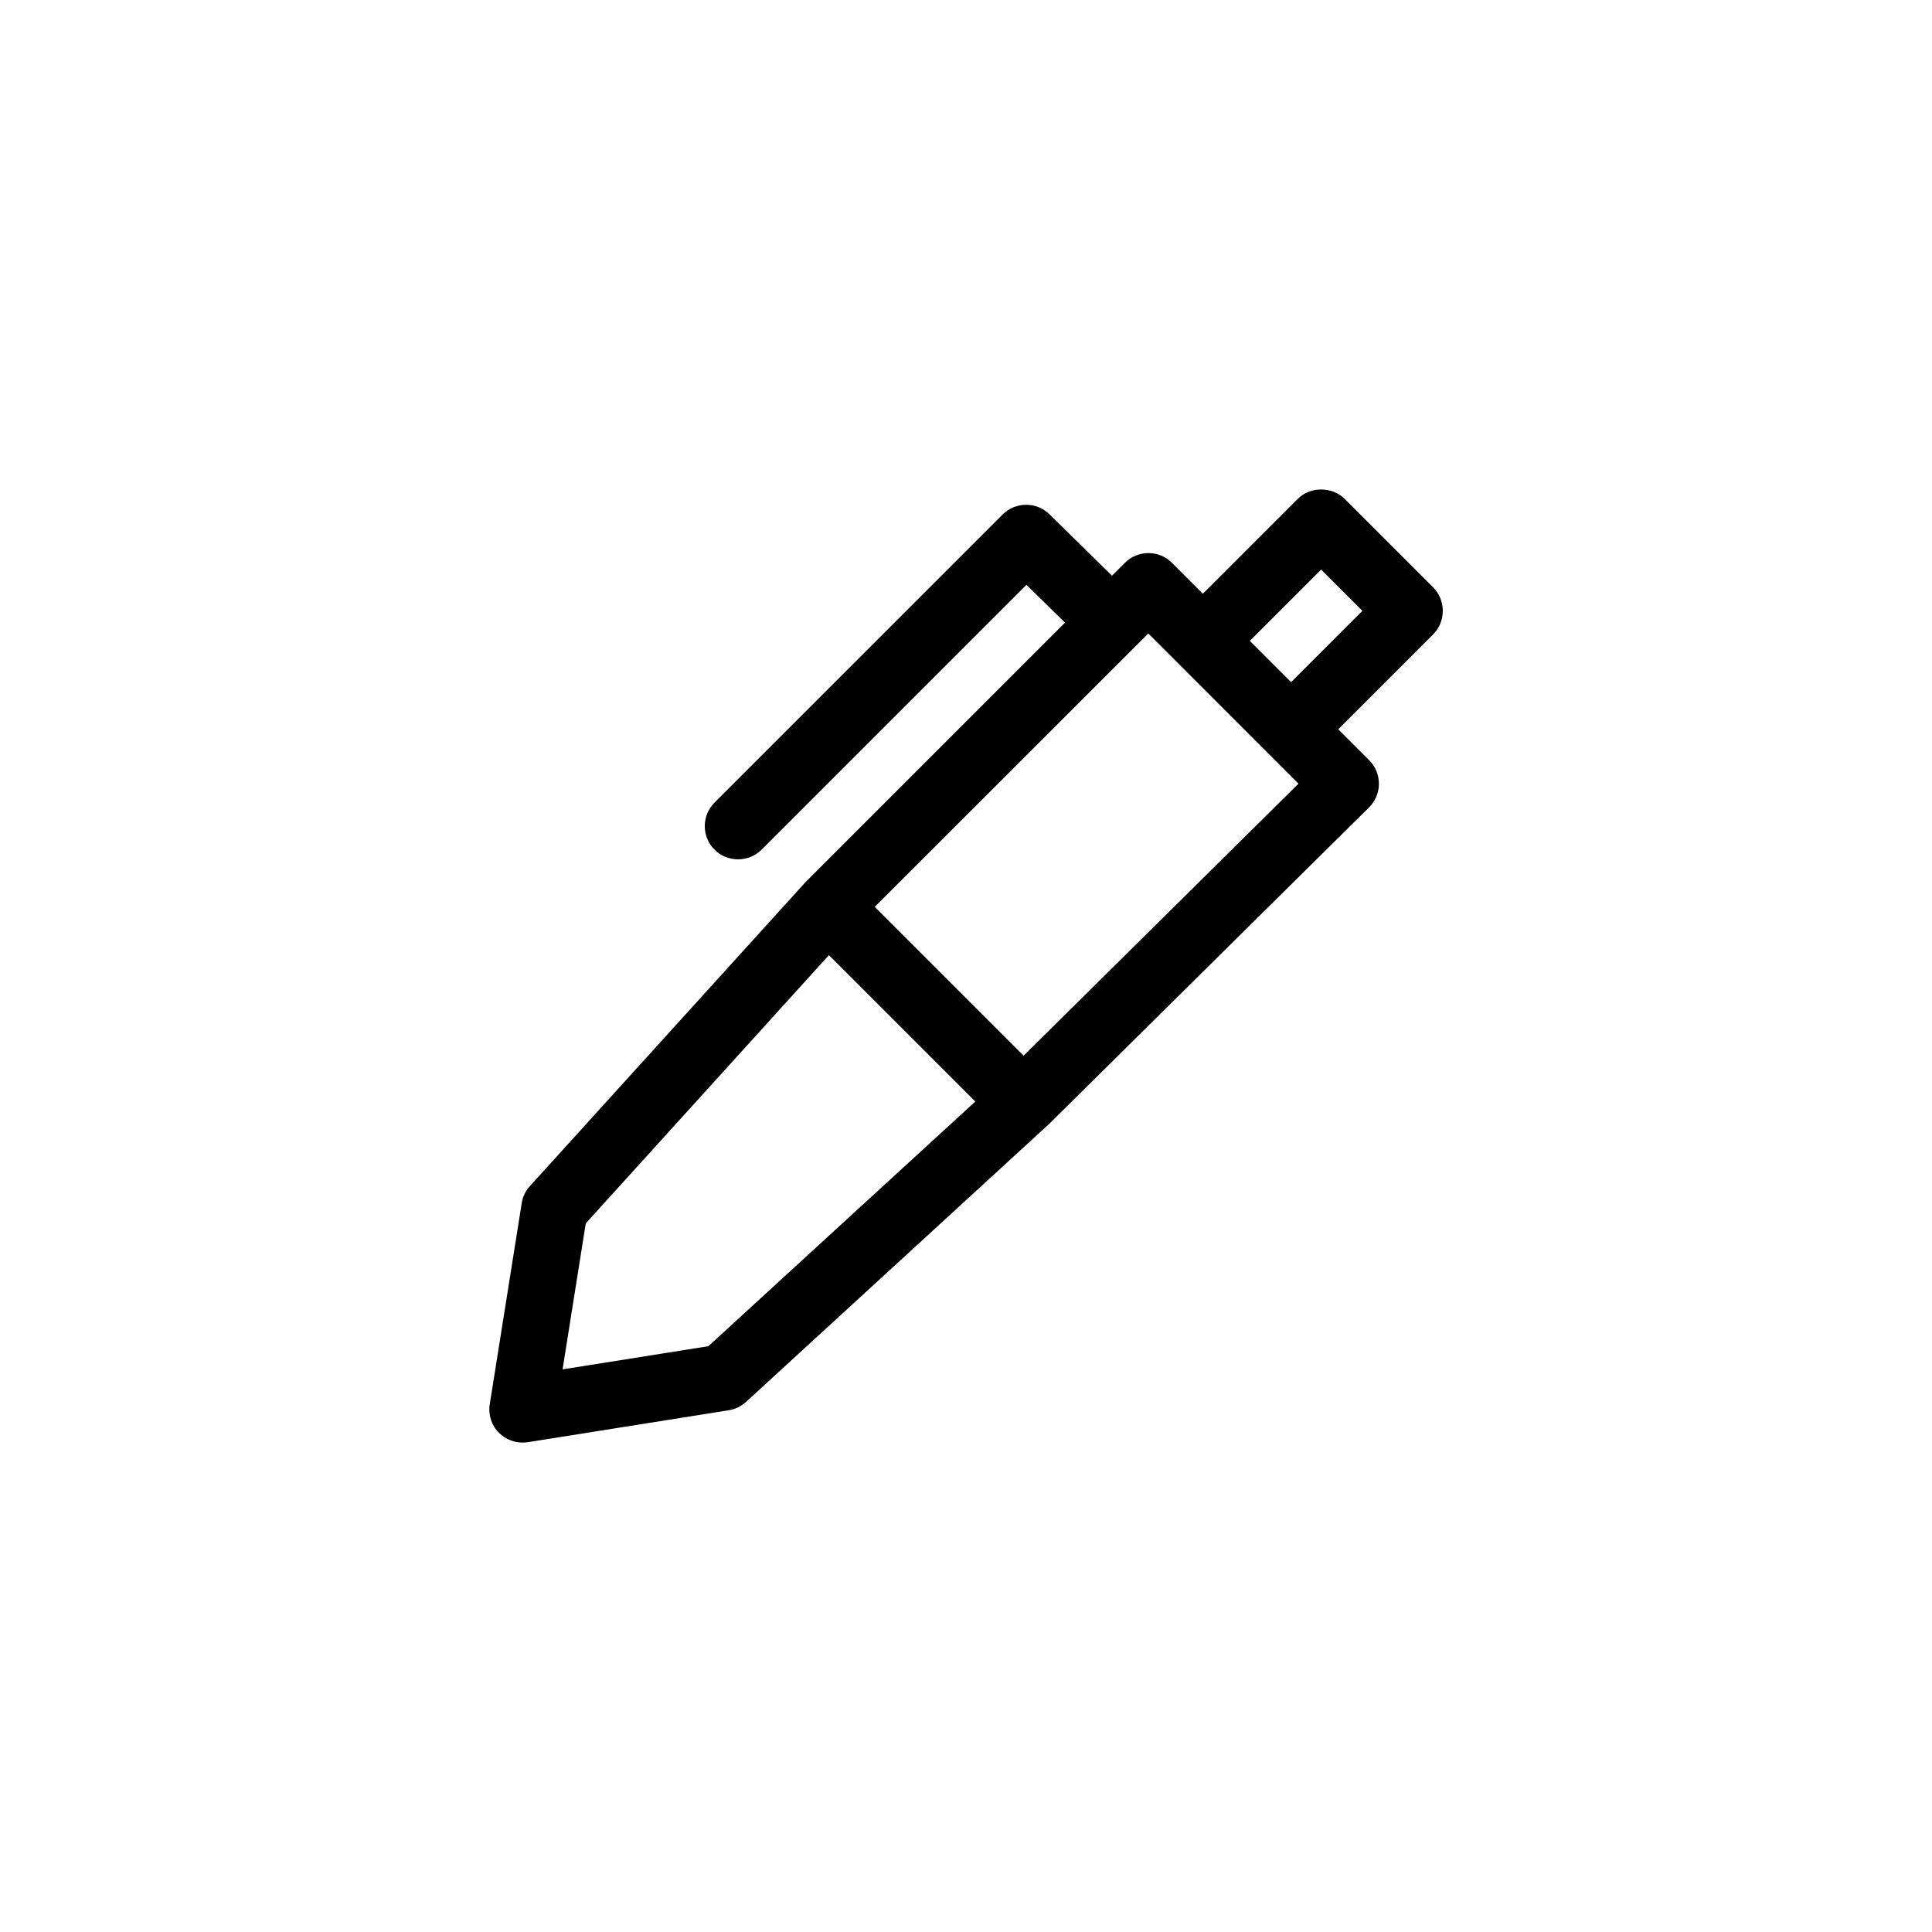
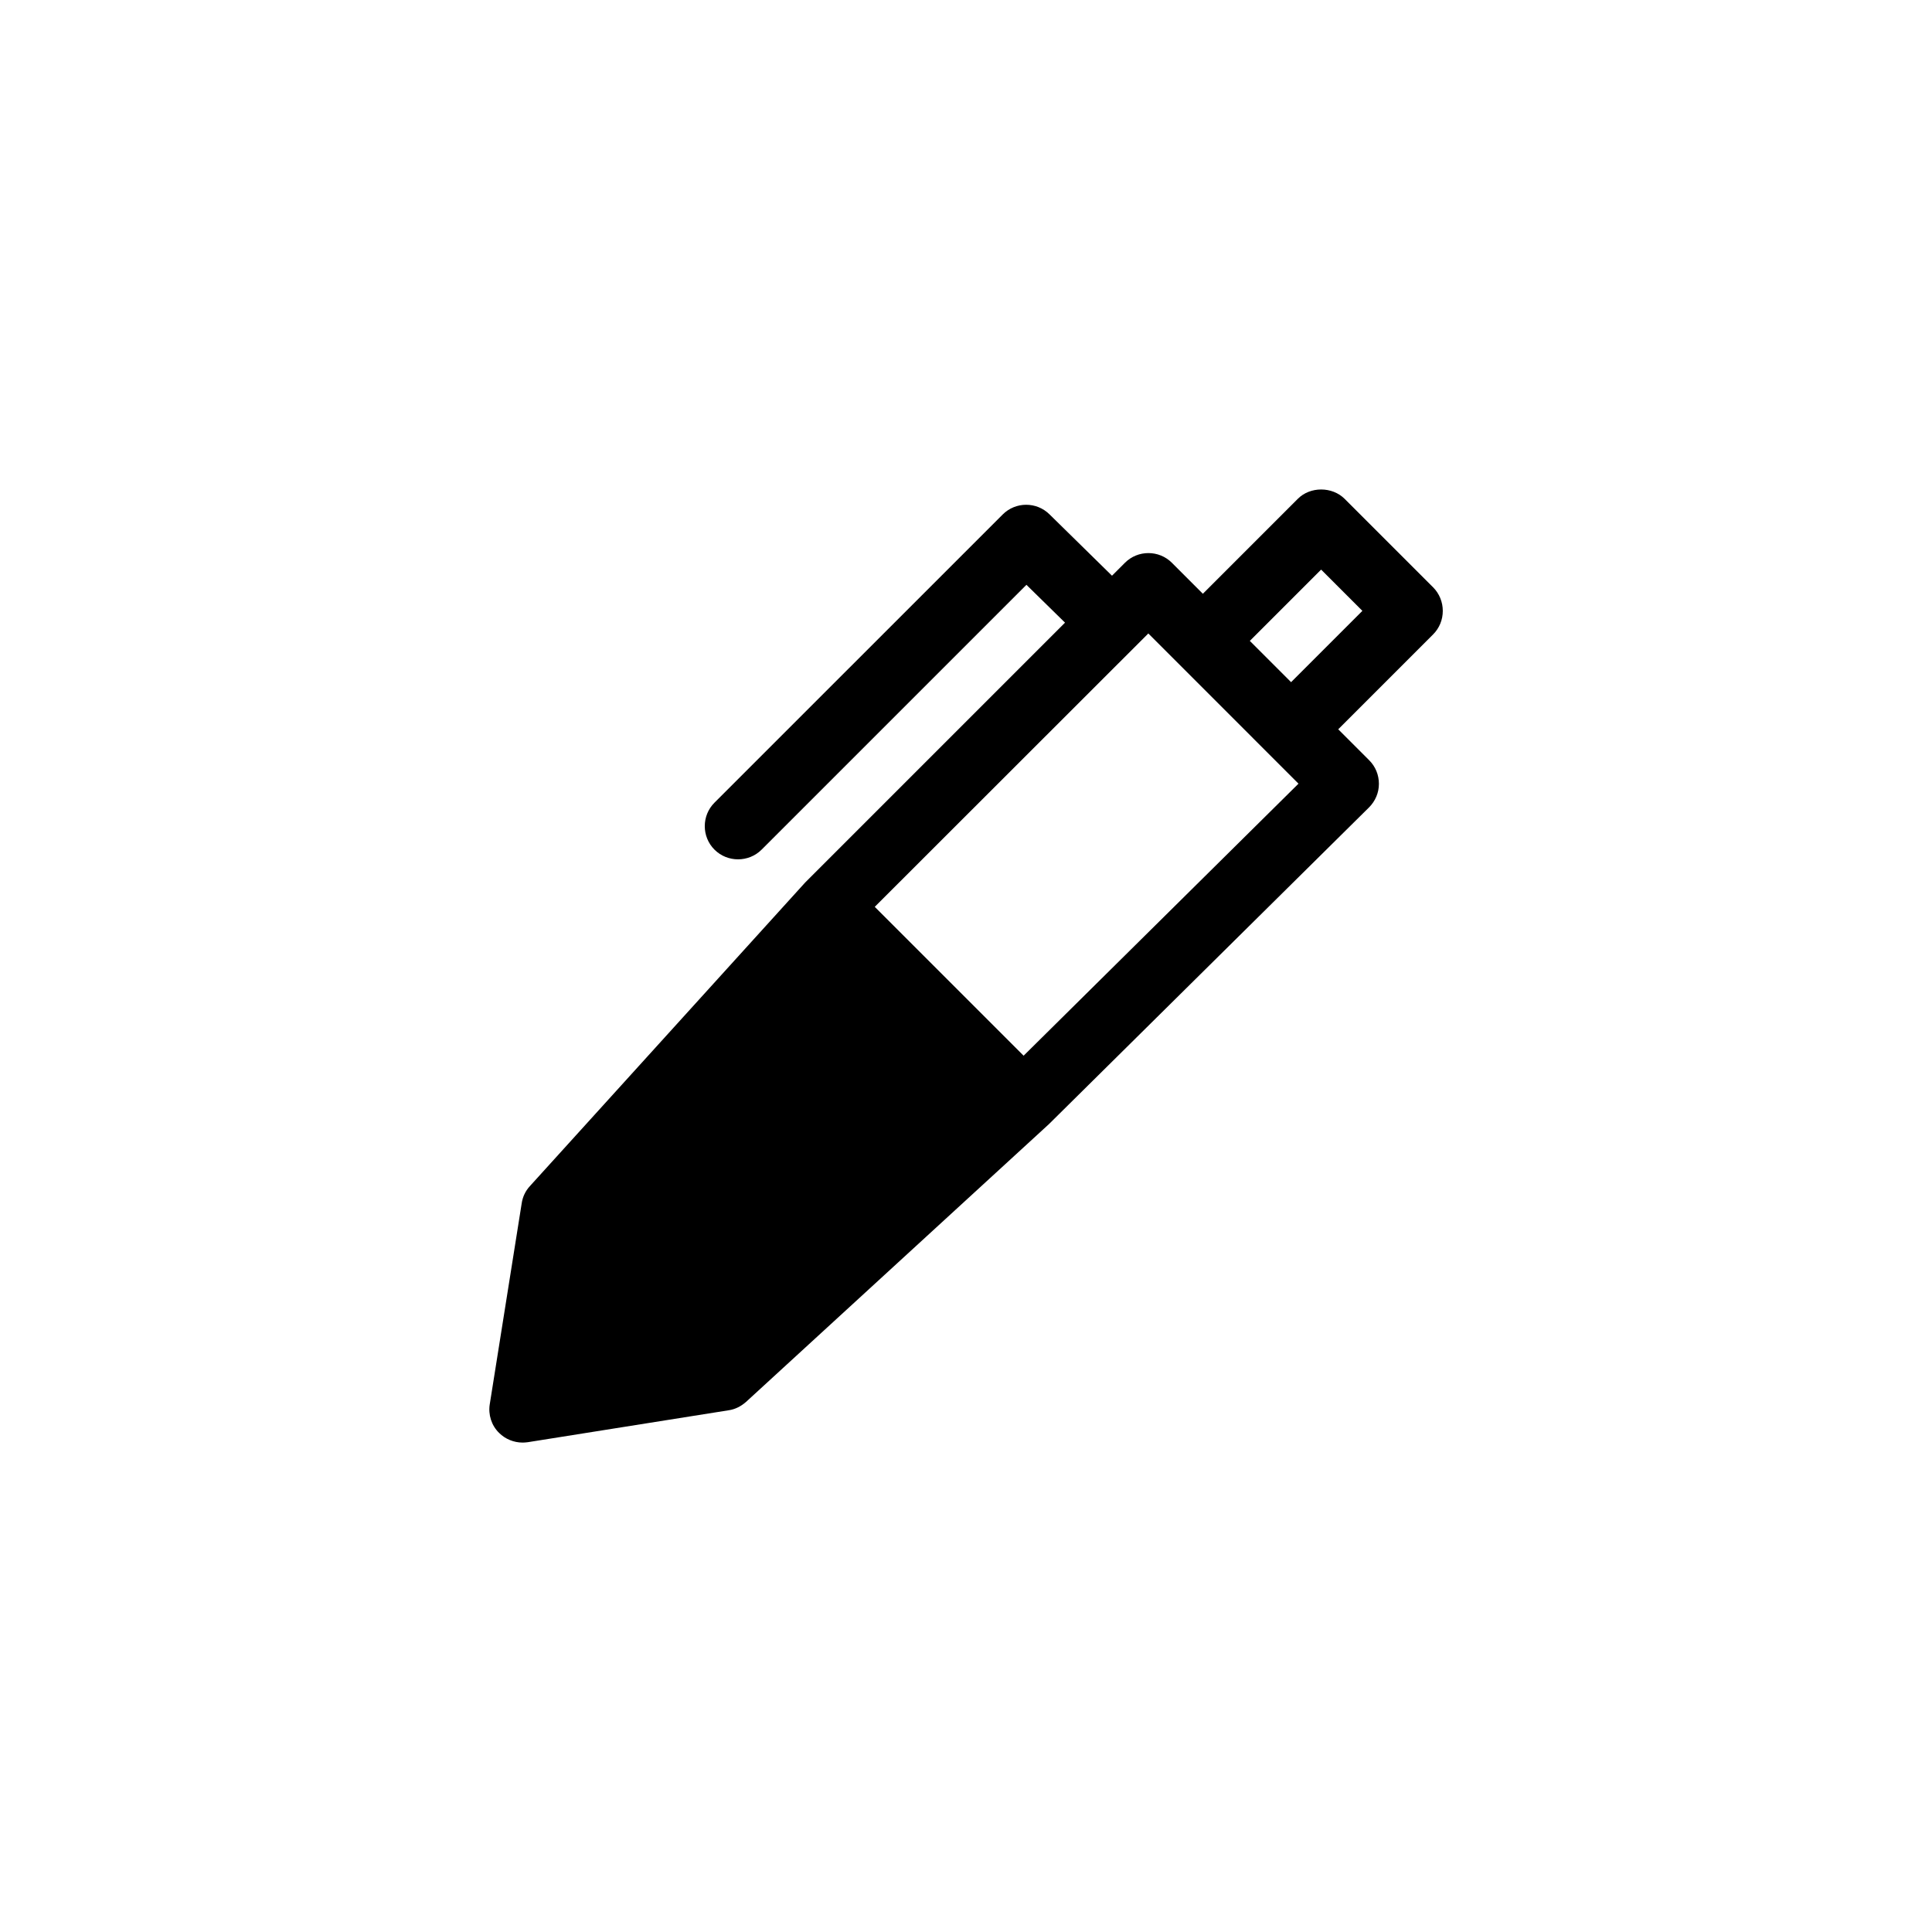
<svg xmlns="http://www.w3.org/2000/svg" fill="#000000" width="800px" height="800px" version="1.1" viewBox="144 144 512 512">
-   <path d="m282.51 526.3c0.453 0 0.906-0.051 1.359-0.102l53.254-8.465c1.715-0.25 3.273-1.059 4.586-2.215l80.258-73.605 84.836-83.938c1.664-1.664 2.621-3.879 2.621-6.246s-0.906-4.586-2.57-6.246l-8.211-8.211 25.141-25.141c1.664-1.664 2.57-3.879 2.57-6.246 0-2.316-0.906-4.586-2.57-6.246l-23.426-23.426c-3.324-3.324-9.168-3.324-12.445 0l-25.141 25.141-8.211-8.211c-3.426-3.426-9.02-3.426-12.445 0l-3.426 3.426-16.574-16.273c-3.426-3.375-8.969-3.375-12.395 0.051l-76.379 76.371c-3.426 3.426-3.426 9.02 0 12.445 1.715 1.715 3.981 2.57 6.246 2.57s4.535-0.855 6.246-2.57l70.18-70.18 10.227 10.027-68.867 68.867-72.949 80.457c-1.16 1.258-1.914 2.82-2.168 4.535l-8.465 53.254c-0.453 2.769 0.453 5.644 2.469 7.609 1.664 1.66 3.93 2.566 6.25 2.566zm211.6-231.35 10.934 10.934-18.895 18.895-10.934-10.934zm-5.996 56.73-72.848 72.094-39.449-39.449 72.5-72.449zm-188.88 116.53 64.438-71.086 38.793 38.793-70.738 64.84-38.641 6.144z" />
+   <path d="m282.51 526.3c0.453 0 0.906-0.051 1.359-0.102l53.254-8.465c1.715-0.25 3.273-1.059 4.586-2.215l80.258-73.605 84.836-83.938c1.664-1.664 2.621-3.879 2.621-6.246s-0.906-4.586-2.57-6.246l-8.211-8.211 25.141-25.141c1.664-1.664 2.57-3.879 2.57-6.246 0-2.316-0.906-4.586-2.57-6.246l-23.426-23.426c-3.324-3.324-9.168-3.324-12.445 0l-25.141 25.141-8.211-8.211c-3.426-3.426-9.02-3.426-12.445 0l-3.426 3.426-16.574-16.273c-3.426-3.375-8.969-3.375-12.395 0.051l-76.379 76.371c-3.426 3.426-3.426 9.02 0 12.445 1.715 1.715 3.981 2.57 6.246 2.57s4.535-0.855 6.246-2.57l70.18-70.18 10.227 10.027-68.867 68.867-72.949 80.457c-1.16 1.258-1.914 2.82-2.168 4.535l-8.465 53.254c-0.453 2.769 0.453 5.644 2.469 7.609 1.664 1.66 3.93 2.566 6.25 2.566zm211.6-231.35 10.934 10.934-18.895 18.895-10.934-10.934zm-5.996 56.73-72.848 72.094-39.449-39.449 72.5-72.449zz" />
</svg>